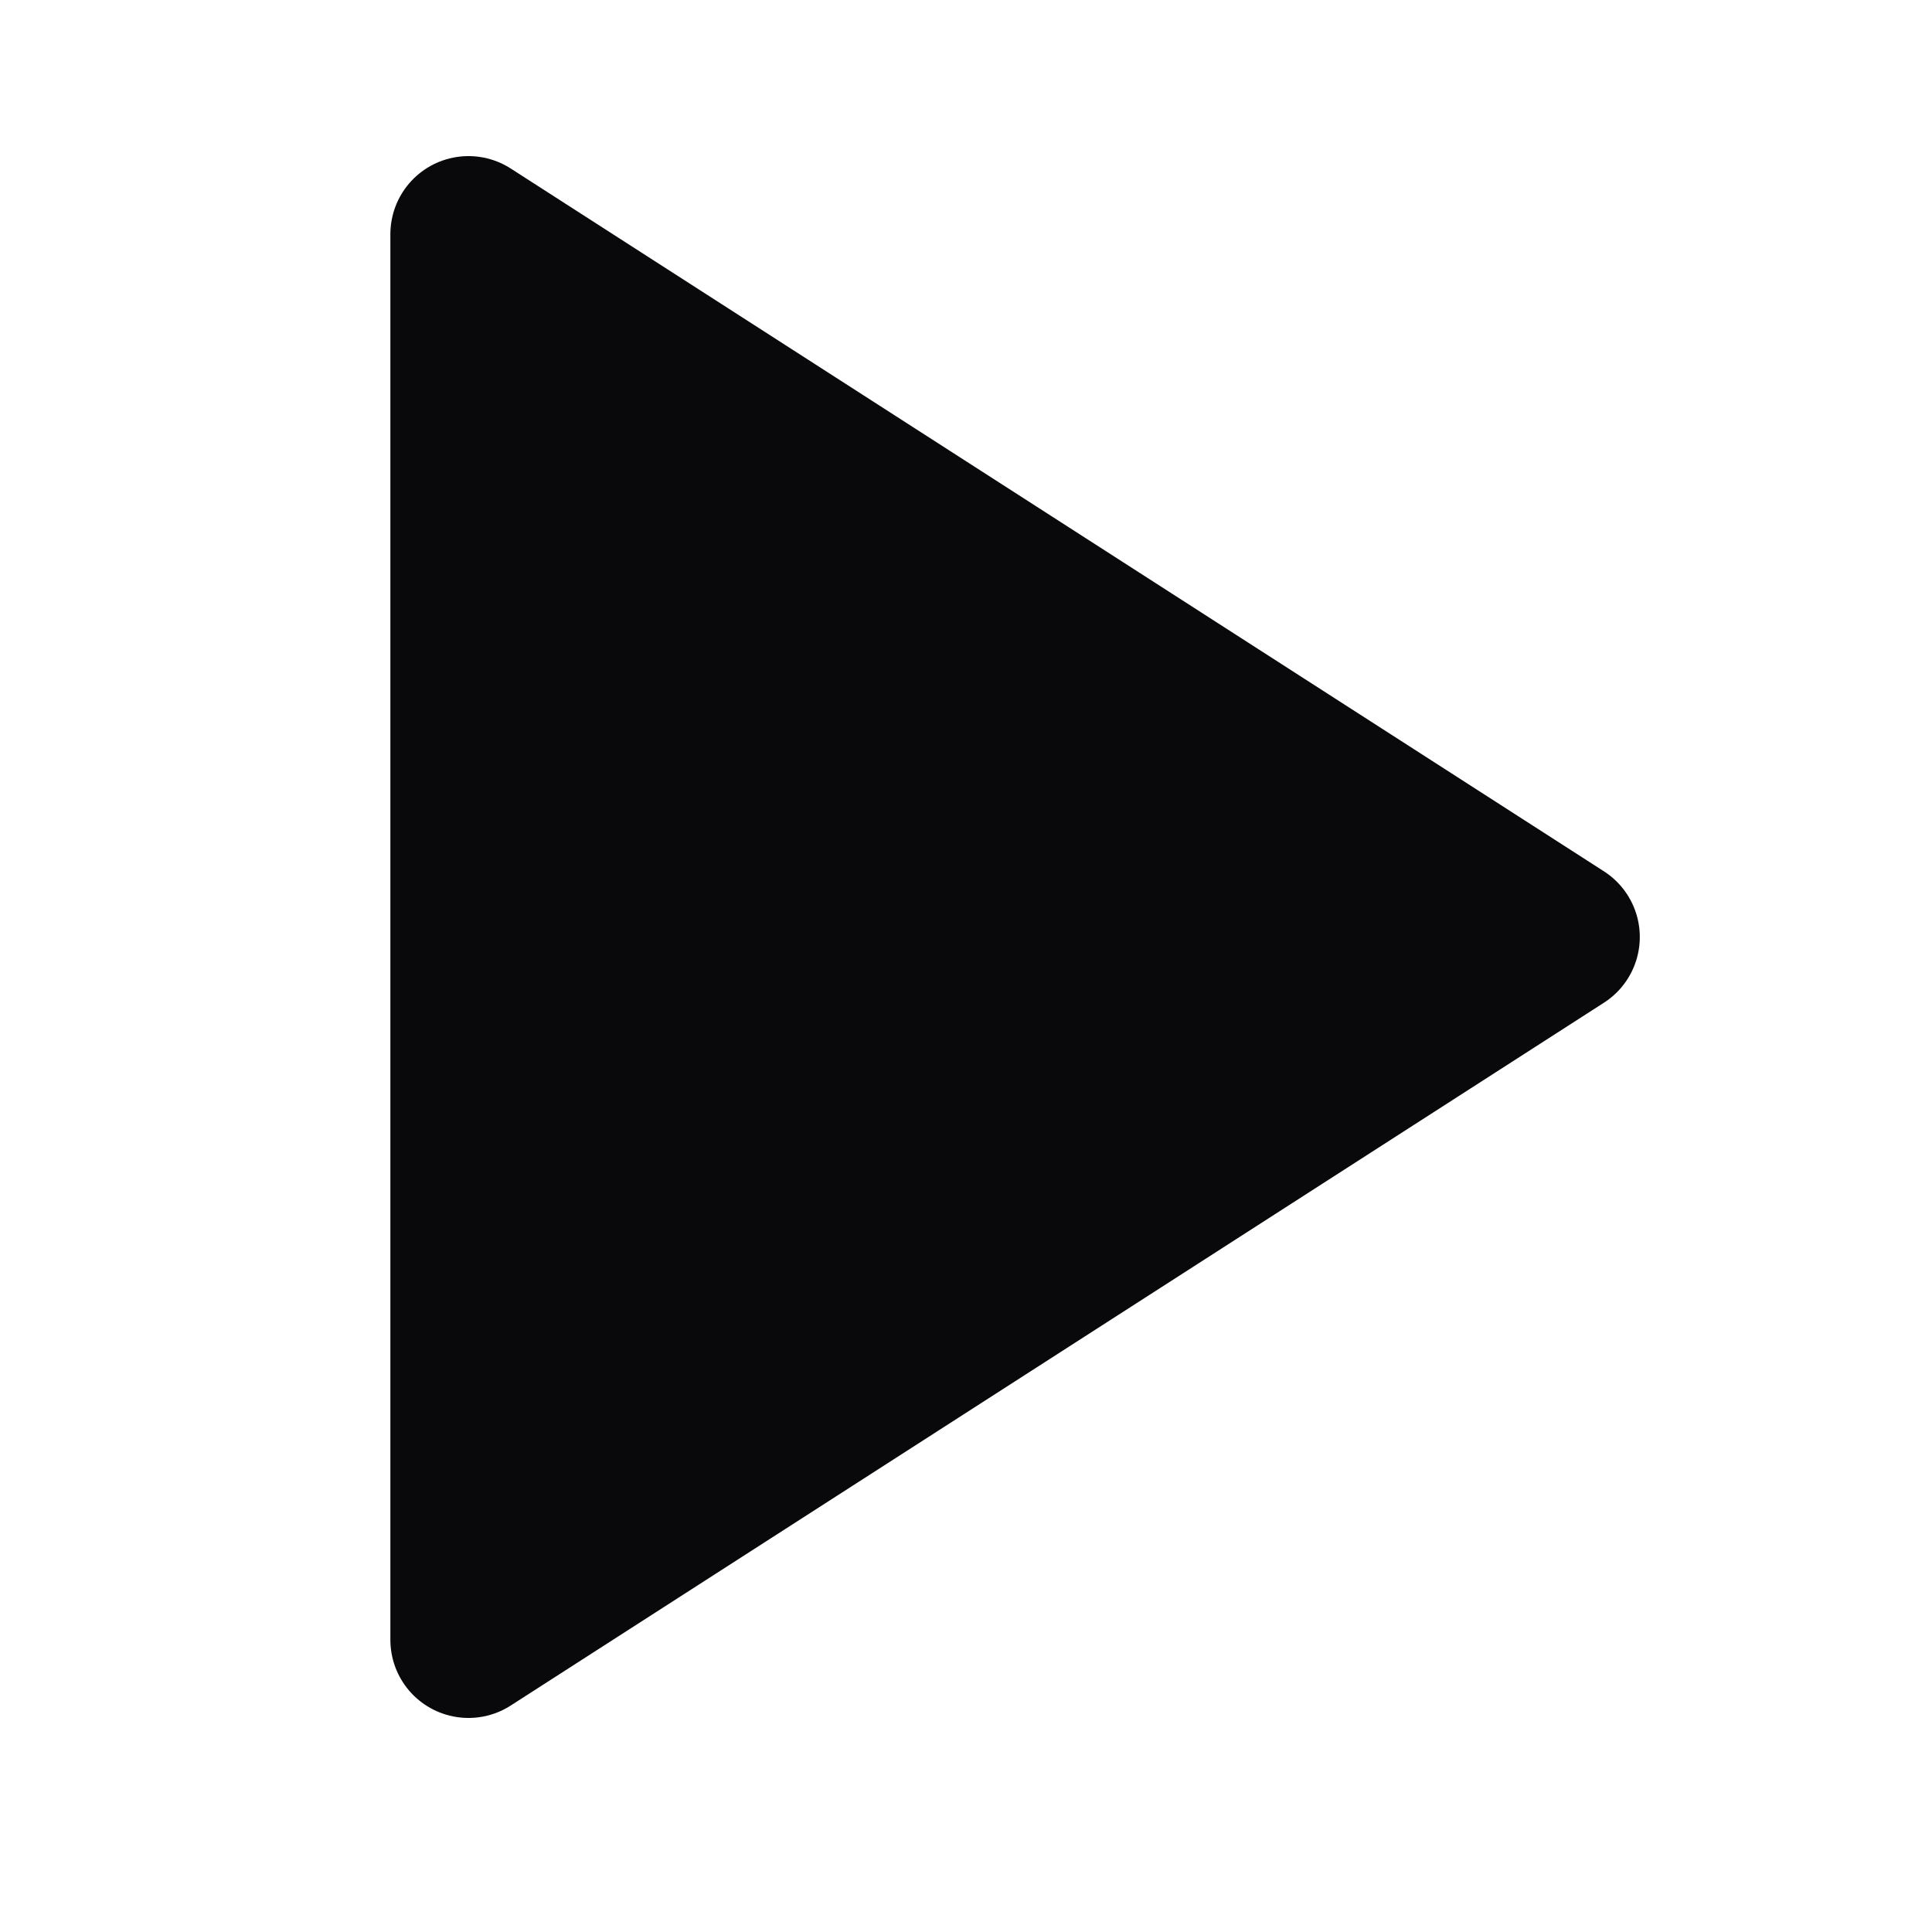
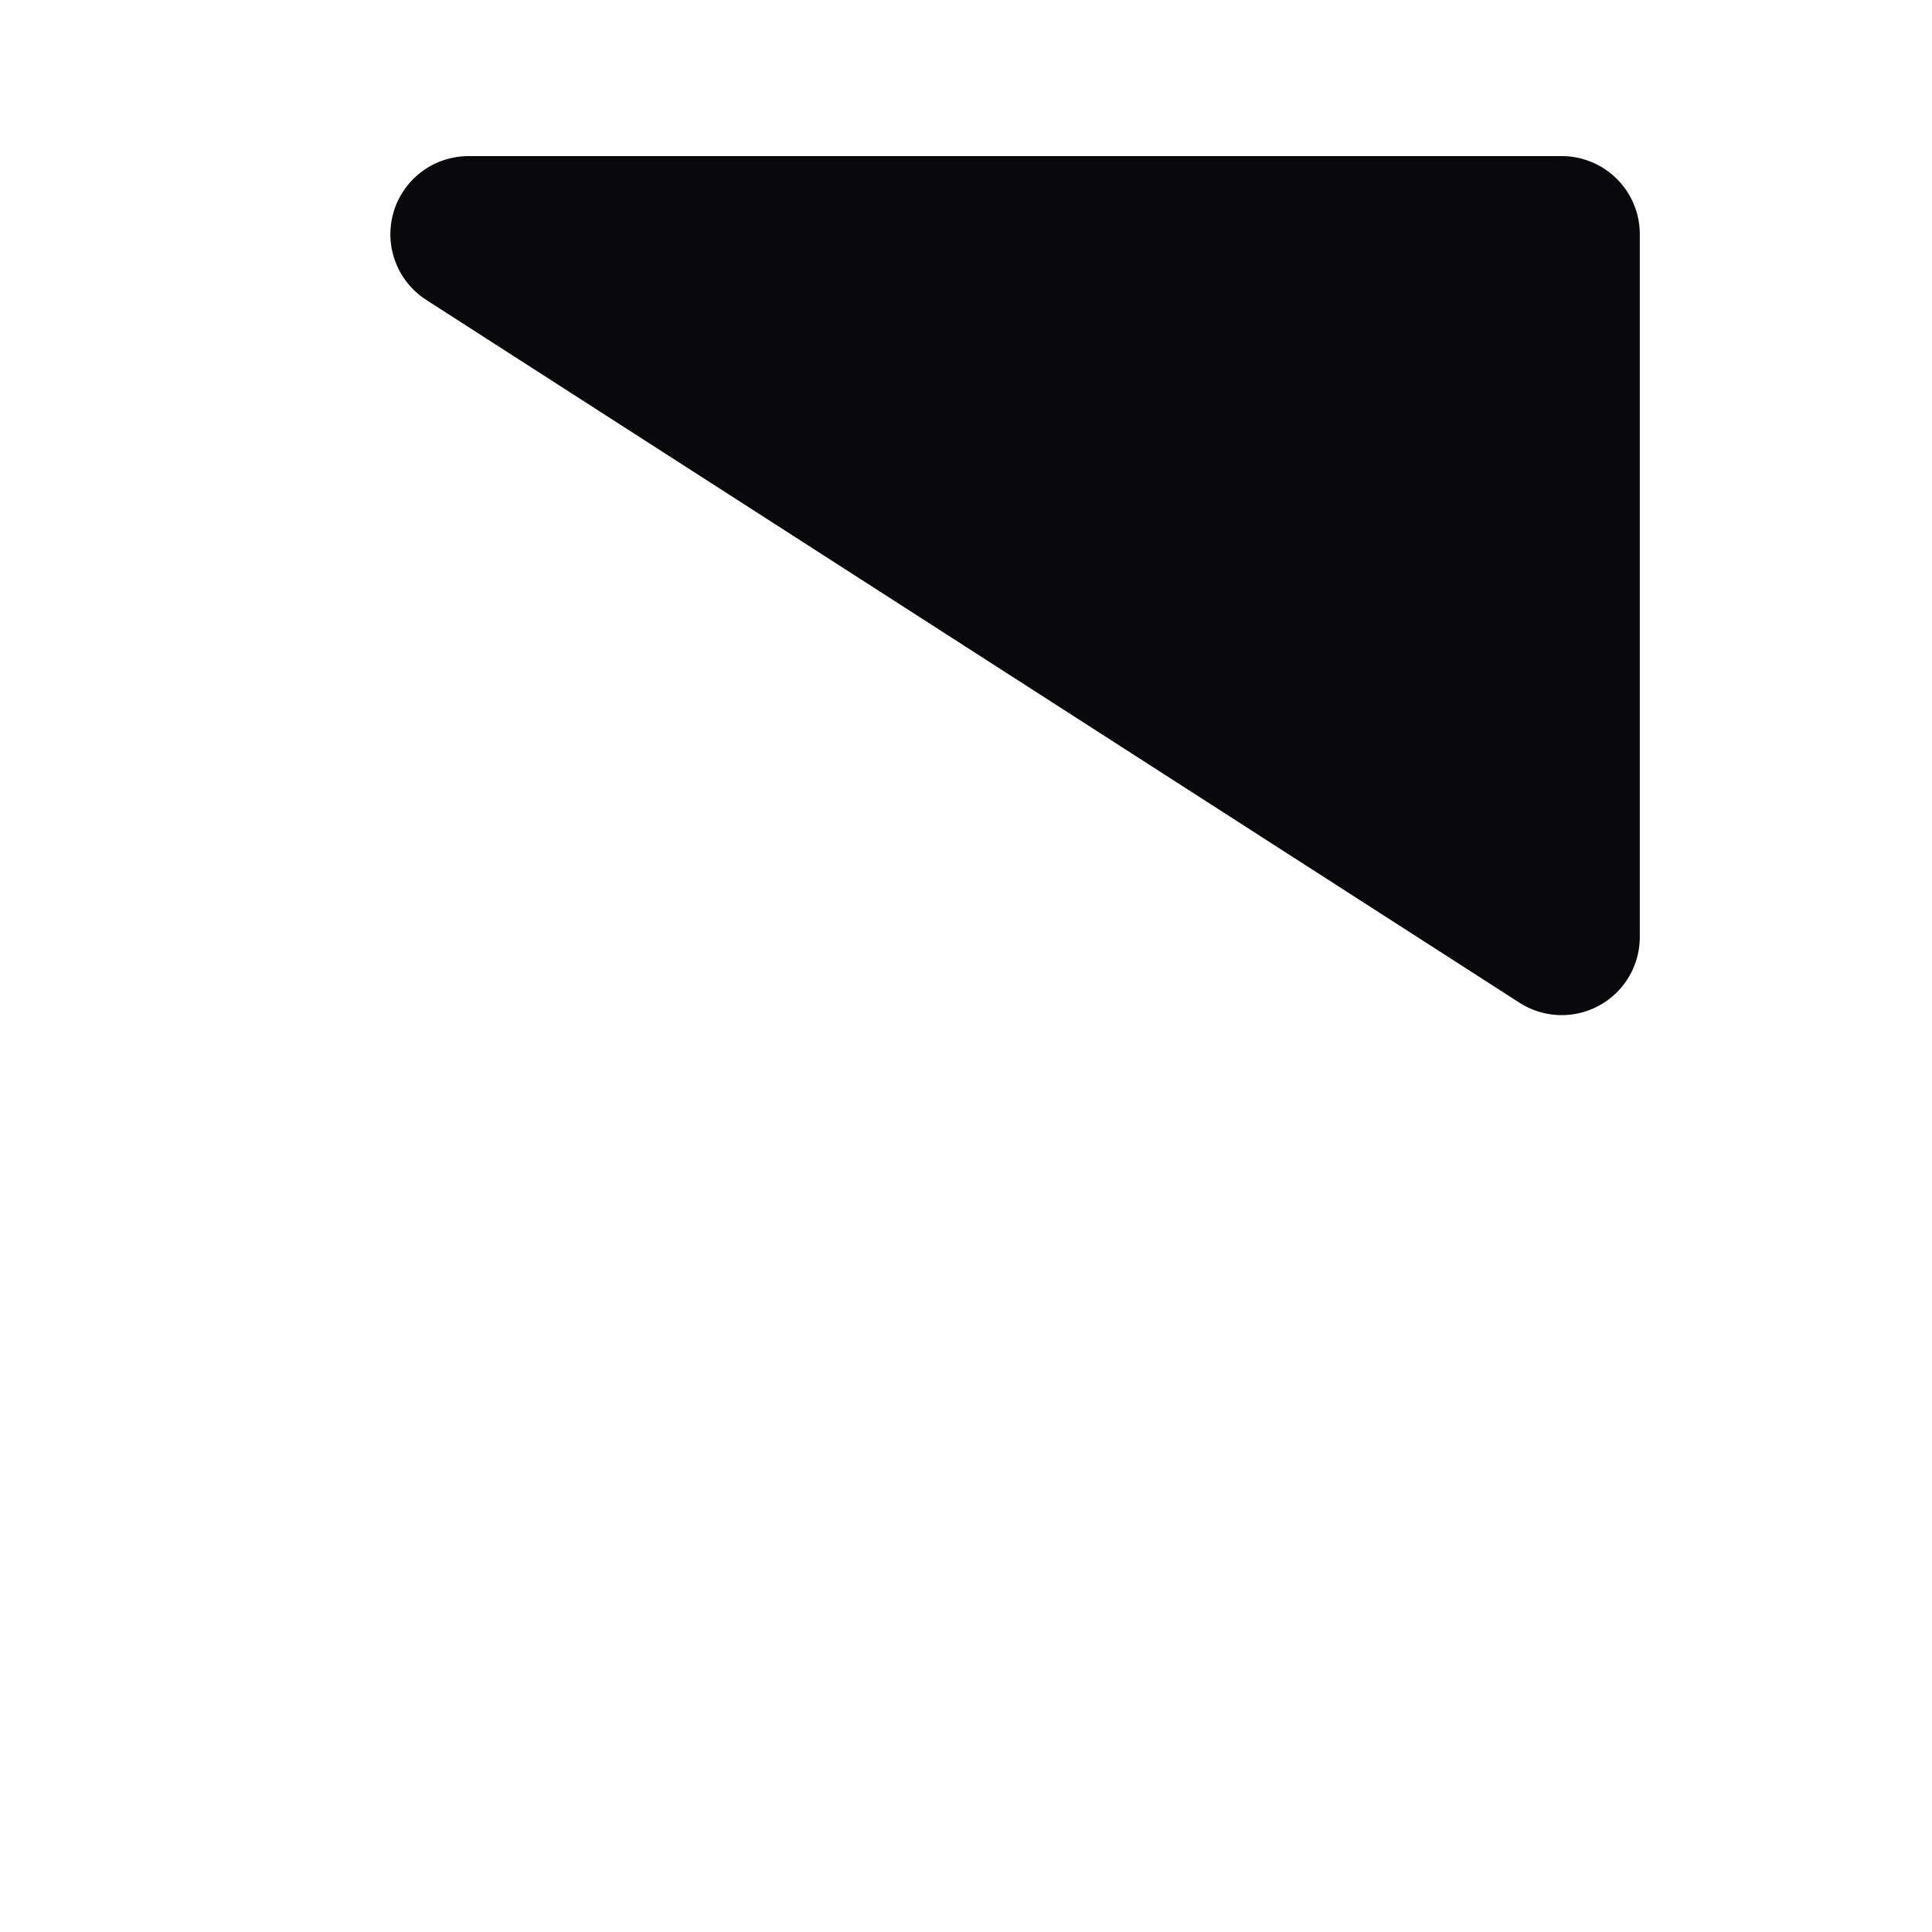
<svg xmlns="http://www.w3.org/2000/svg" width="27" height="27" viewBox="0 0 27 27" fill="none">
-   <path d="M6.547 3.273L21.825 13.095L6.547 22.917V3.273Z" fill="#09090B" stroke="#09090B" stroke-width="2.183" stroke-linecap="round" stroke-linejoin="round" />
+   <path d="M6.547 3.273L21.825 13.095V3.273Z" fill="#09090B" stroke="#09090B" stroke-width="2.183" stroke-linecap="round" stroke-linejoin="round" />
</svg>